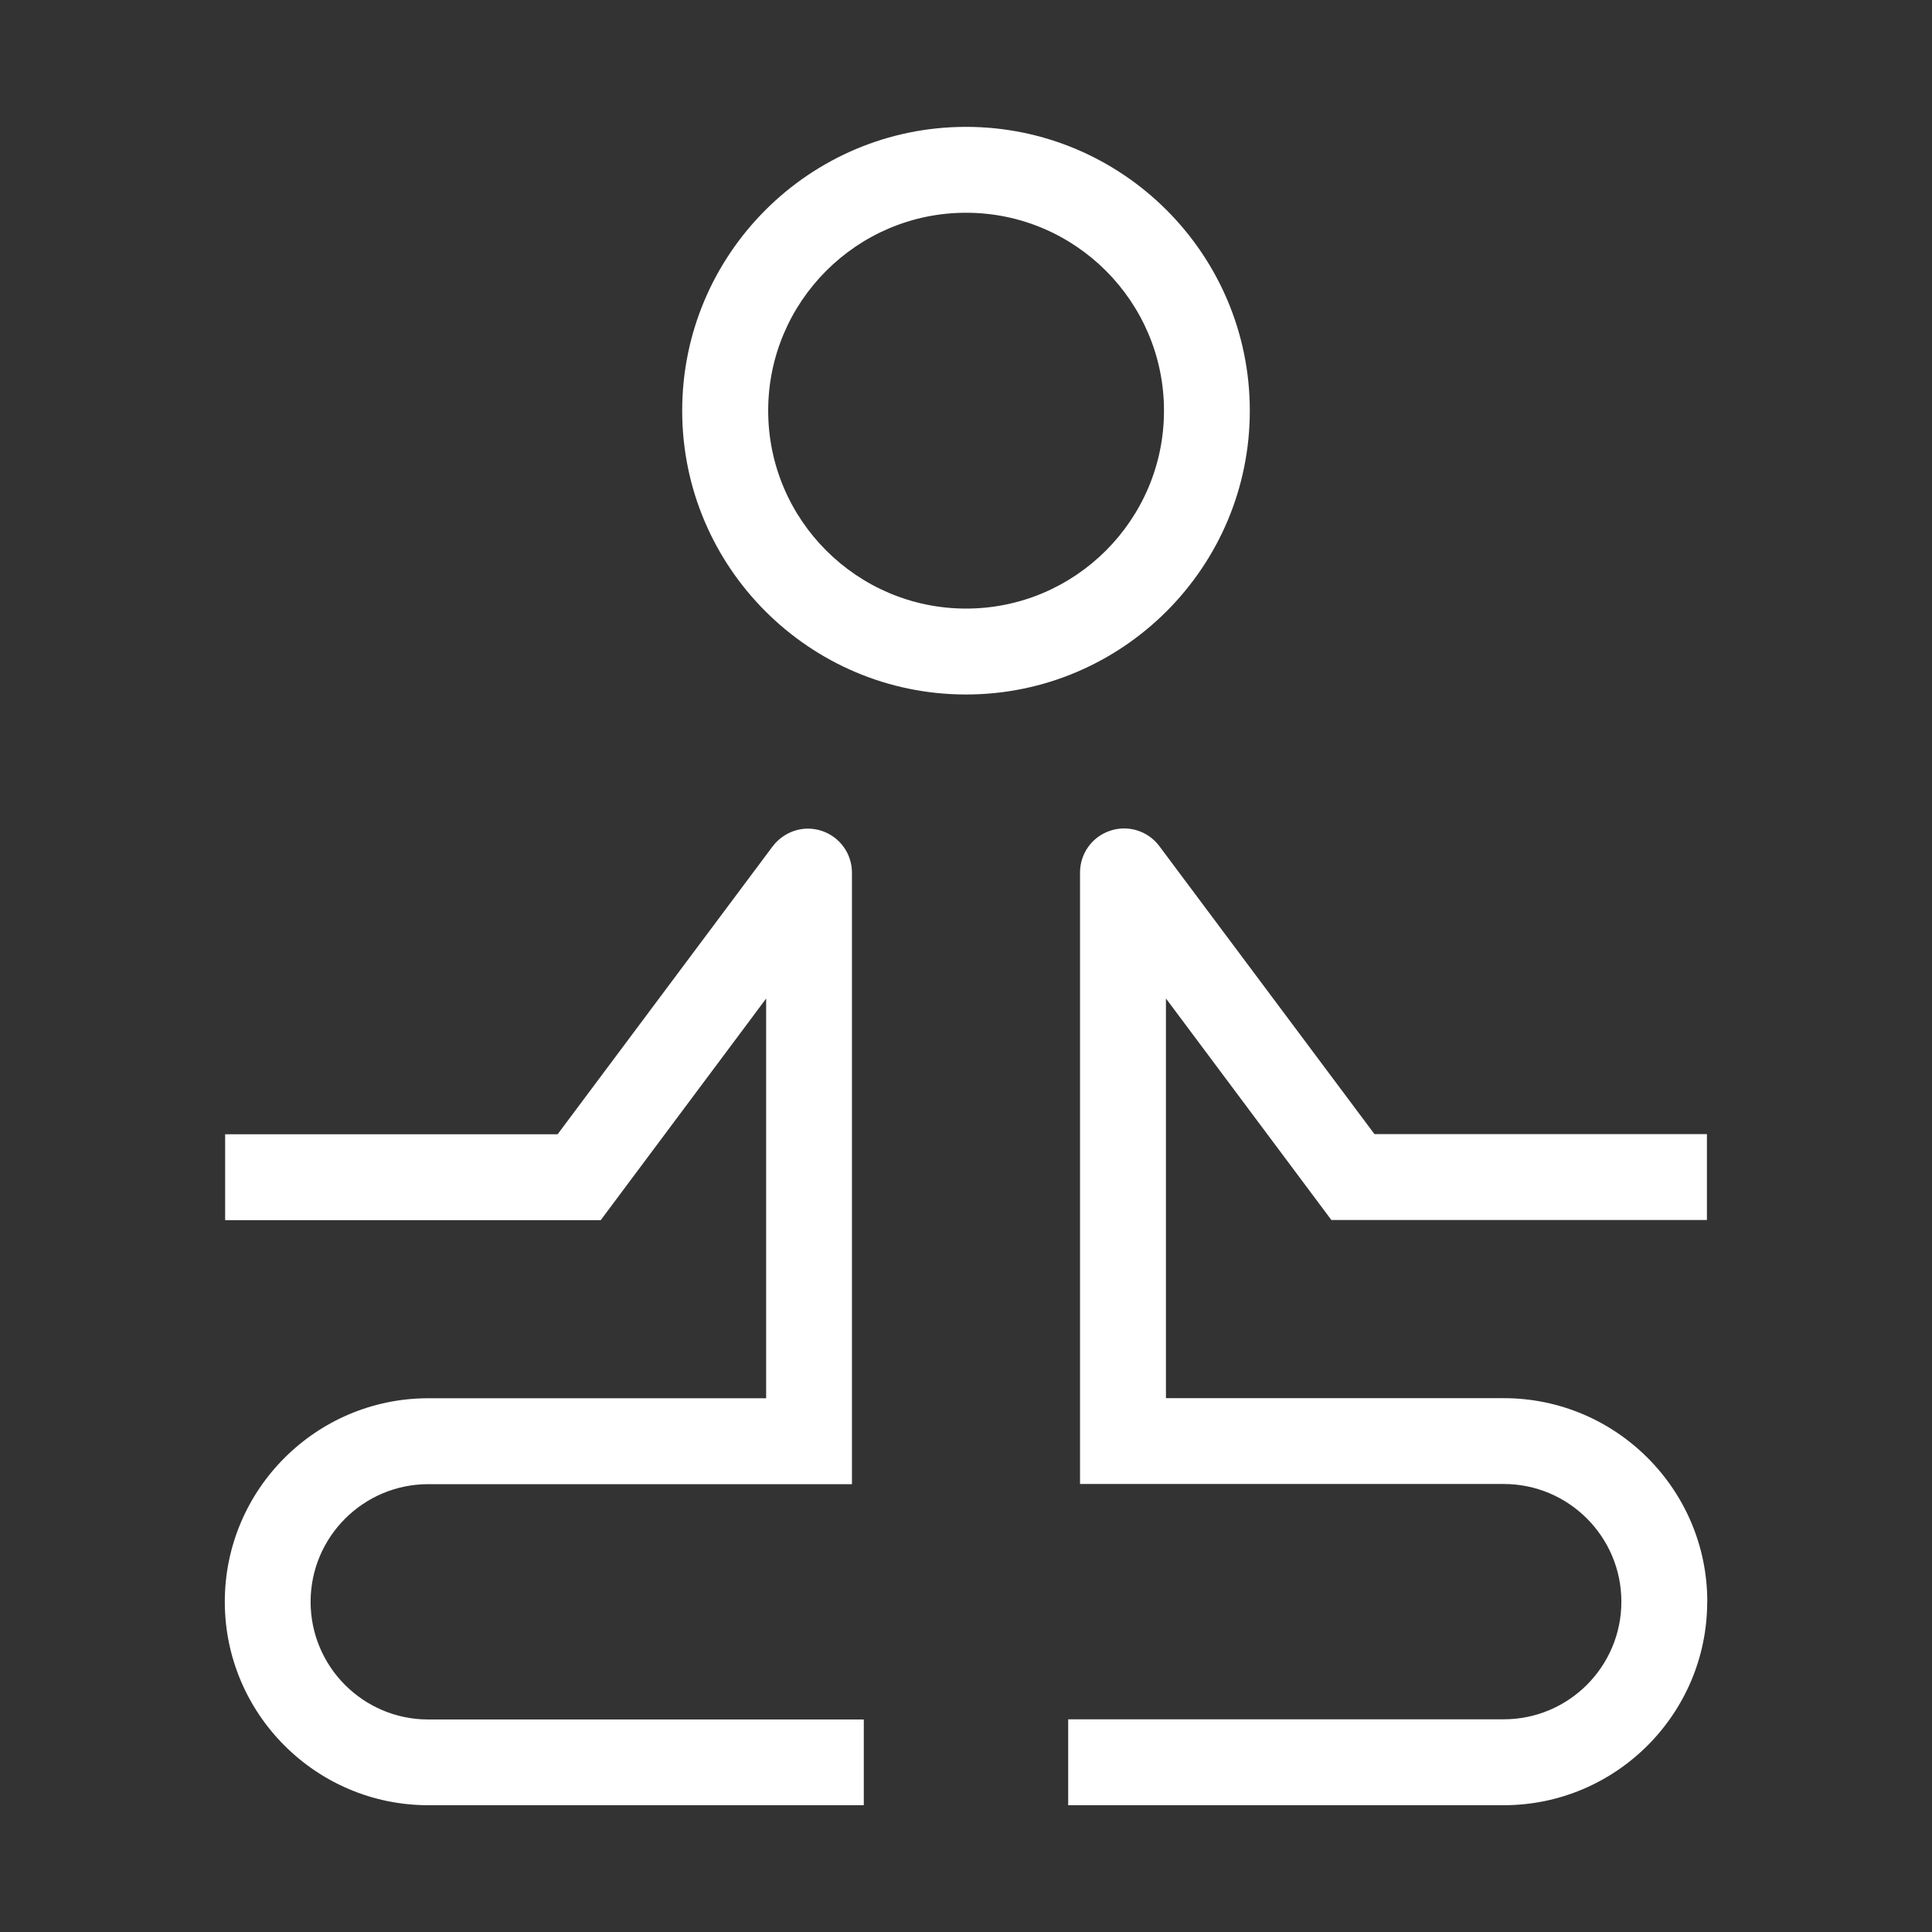
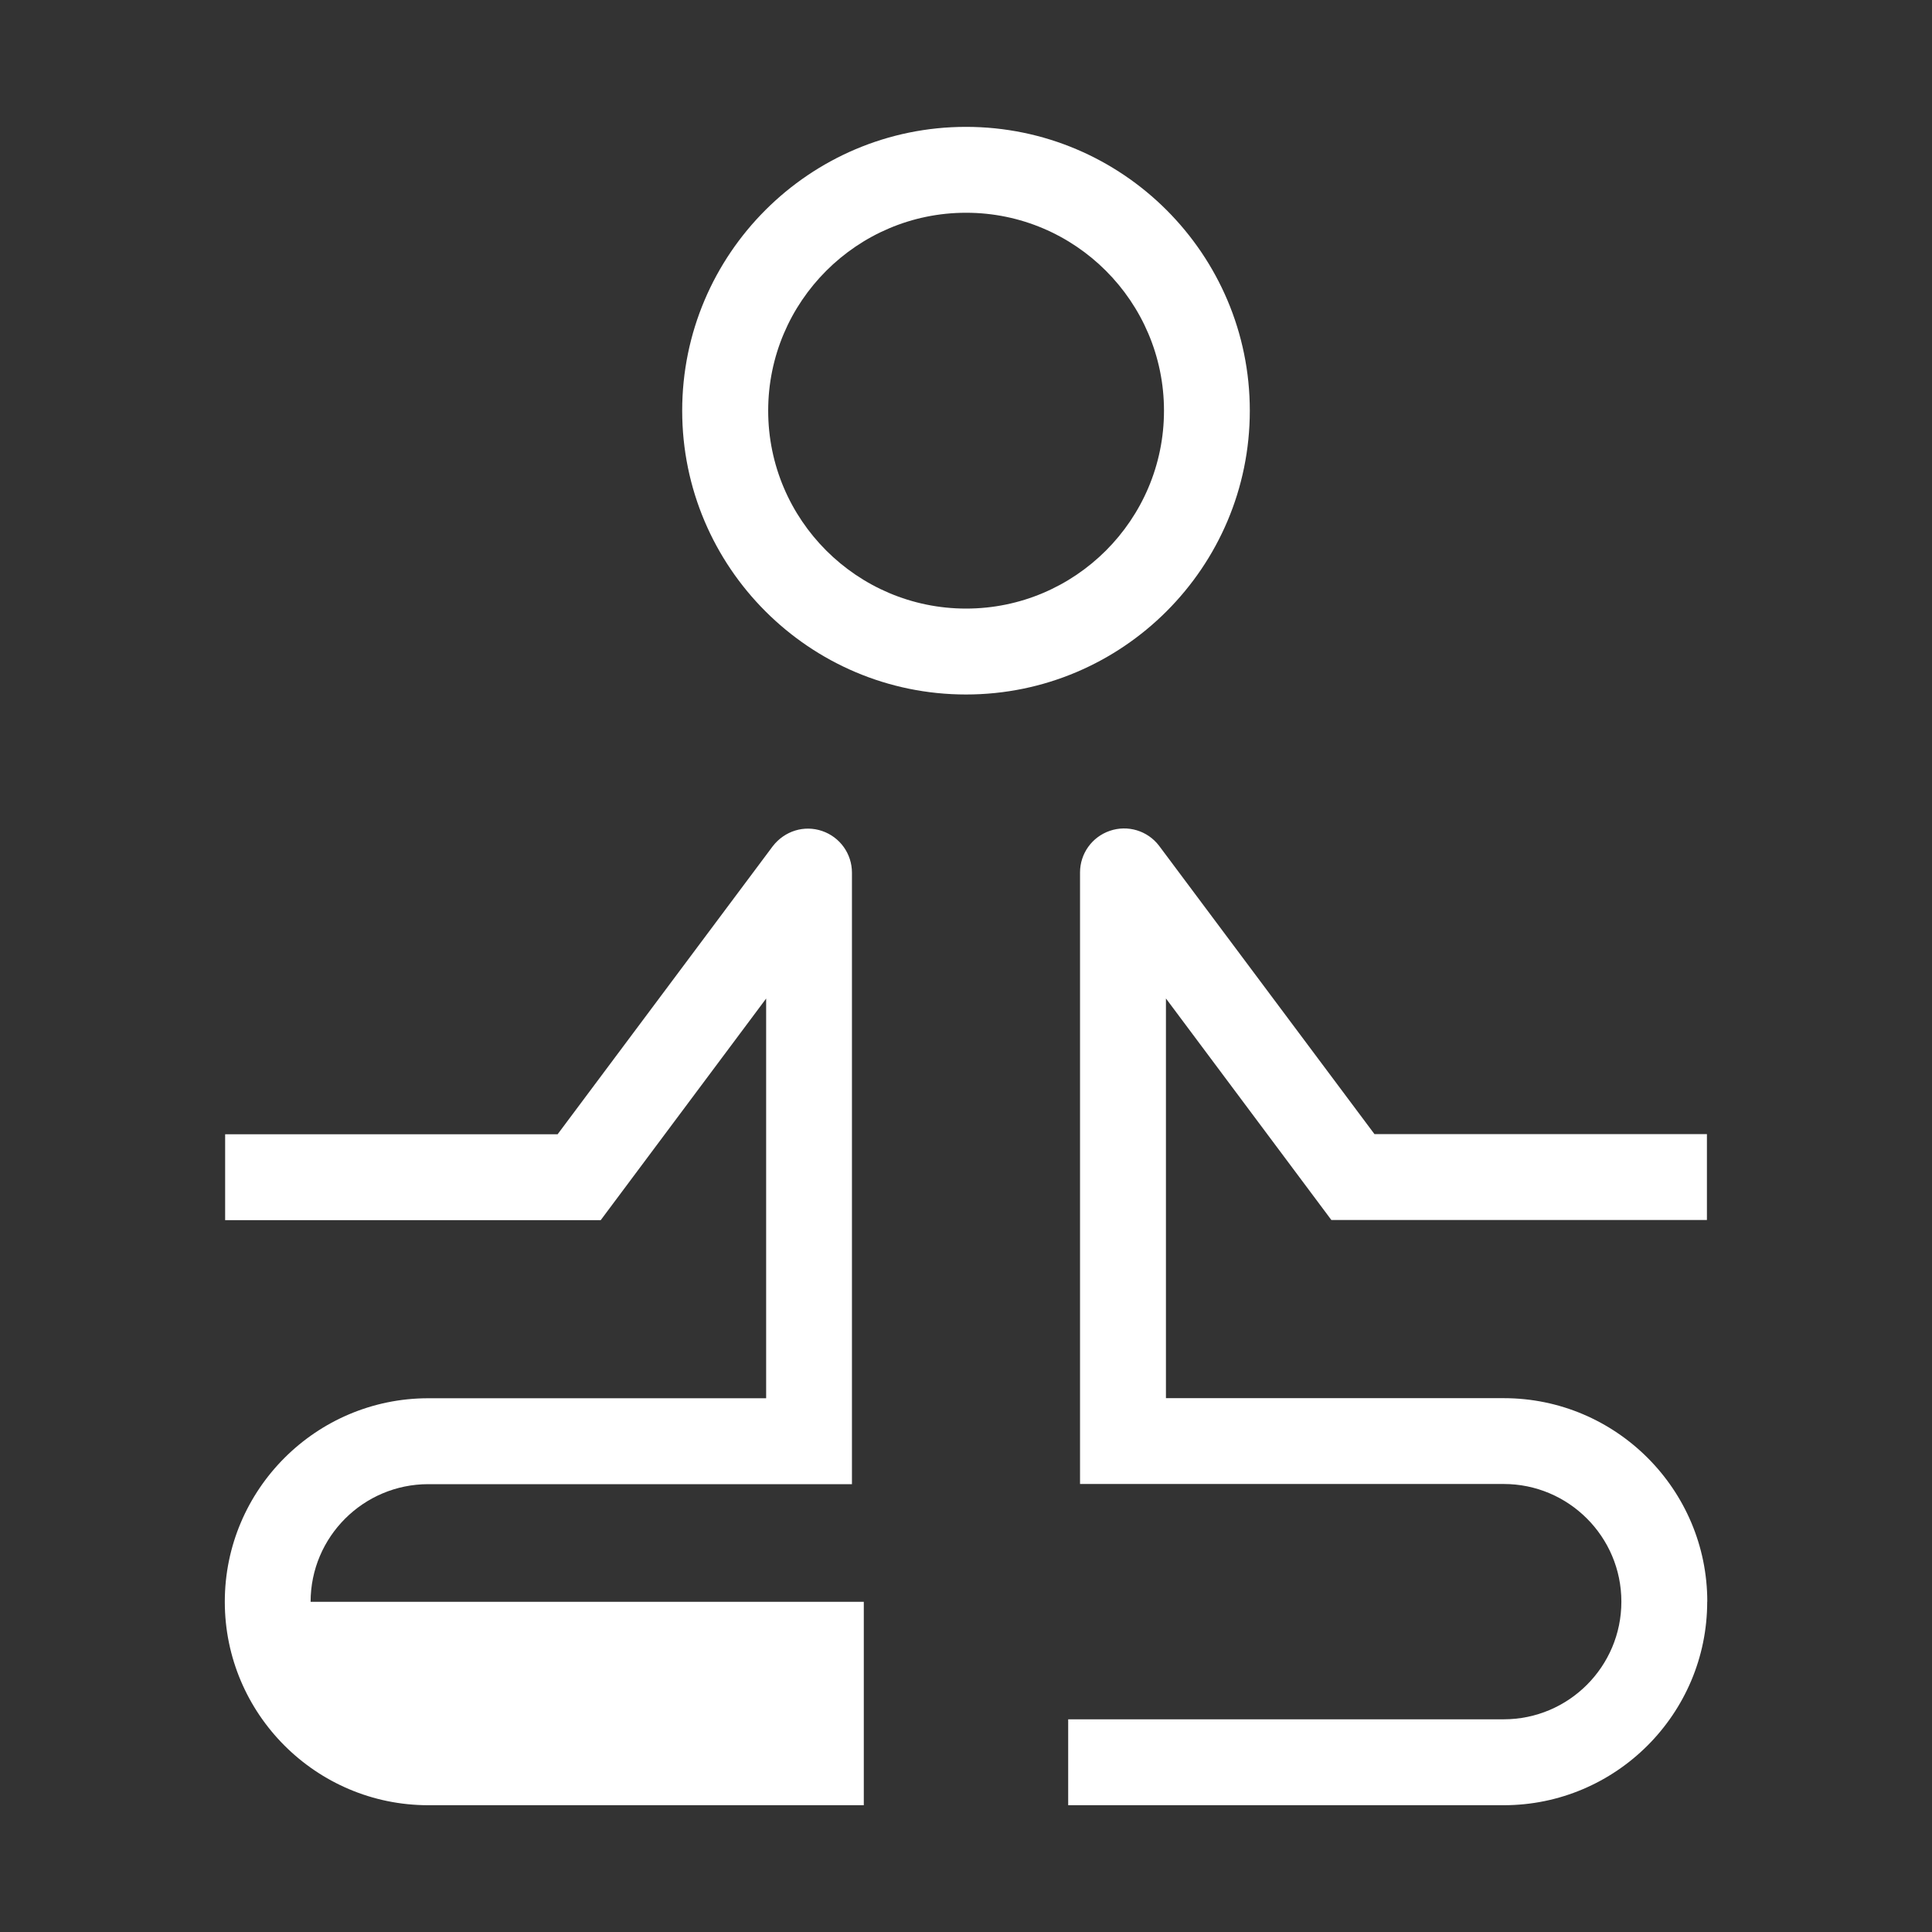
<svg xmlns="http://www.w3.org/2000/svg" width="90" height="90" viewBox="0 0 90 90" fill="none">
  <rect x="0" y="0" width="90" height="90" fill="#333333" stroke="none" />
-   <path d="M40.239 84.094H19.951C14.725 84.094 10.472 79.841 10.472 74.615C10.472 69.389 14.725 65.136 19.951 65.136H35.69V46.516L27.983 56.84H10.488V52.838H25.976L35.995 39.424C36.551 38.703 37.466 38.426 38.298 38.711C39.131 38.995 39.687 39.774 39.687 40.652V69.138H19.951C16.93 69.138 14.469 71.594 14.469 74.619C14.469 77.644 16.926 80.1 19.951 80.1H40.239V84.102V84.094ZM79.532 74.611C79.532 69.385 75.278 65.132 70.053 65.132H54.314V46.512L62.02 56.832H79.515V52.83H64.027L53.988 39.391C53.452 38.694 52.533 38.418 51.701 38.703C50.868 38.987 50.312 39.766 50.312 40.644V69.13H70.049C73.07 69.13 75.53 71.586 75.53 74.611C75.53 77.636 73.074 80.092 70.049 80.092H49.76V84.094H70.049C75.274 84.094 79.528 79.841 79.528 74.615L79.532 74.611ZM58.221 19.131C58.221 11.84 52.29 5.91 45 5.91C37.709 5.91 31.779 11.84 31.779 19.131C31.779 26.421 37.709 32.352 45 32.352C52.29 32.352 58.221 26.421 58.221 19.131ZM54.223 19.131C54.223 24.216 50.085 28.35 45.004 28.35C39.922 28.35 35.785 24.212 35.785 19.131C35.785 14.049 39.922 9.911 45.004 9.911C50.085 9.911 54.223 14.049 54.223 19.131Z" fill="white" />
+   <path d="M40.239 84.094H19.951C14.725 84.094 10.472 79.841 10.472 74.615C10.472 69.389 14.725 65.136 19.951 65.136H35.69V46.516L27.983 56.84H10.488V52.838H25.976L35.995 39.424C36.551 38.703 37.466 38.426 38.298 38.711C39.131 38.995 39.687 39.774 39.687 40.652V69.138H19.951C16.93 69.138 14.469 71.594 14.469 74.619H40.239V84.102V84.094ZM79.532 74.611C79.532 69.385 75.278 65.132 70.053 65.132H54.314V46.512L62.02 56.832H79.515V52.83H64.027L53.988 39.391C53.452 38.694 52.533 38.418 51.701 38.703C50.868 38.987 50.312 39.766 50.312 40.644V69.13H70.049C73.07 69.13 75.53 71.586 75.53 74.611C75.53 77.636 73.074 80.092 70.049 80.092H49.76V84.094H70.049C75.274 84.094 79.528 79.841 79.528 74.615L79.532 74.611ZM58.221 19.131C58.221 11.84 52.29 5.91 45 5.91C37.709 5.91 31.779 11.84 31.779 19.131C31.779 26.421 37.709 32.352 45 32.352C52.29 32.352 58.221 26.421 58.221 19.131ZM54.223 19.131C54.223 24.216 50.085 28.35 45.004 28.35C39.922 28.35 35.785 24.212 35.785 19.131C35.785 14.049 39.922 9.911 45.004 9.911C50.085 9.911 54.223 14.049 54.223 19.131Z" fill="white" />
</svg>